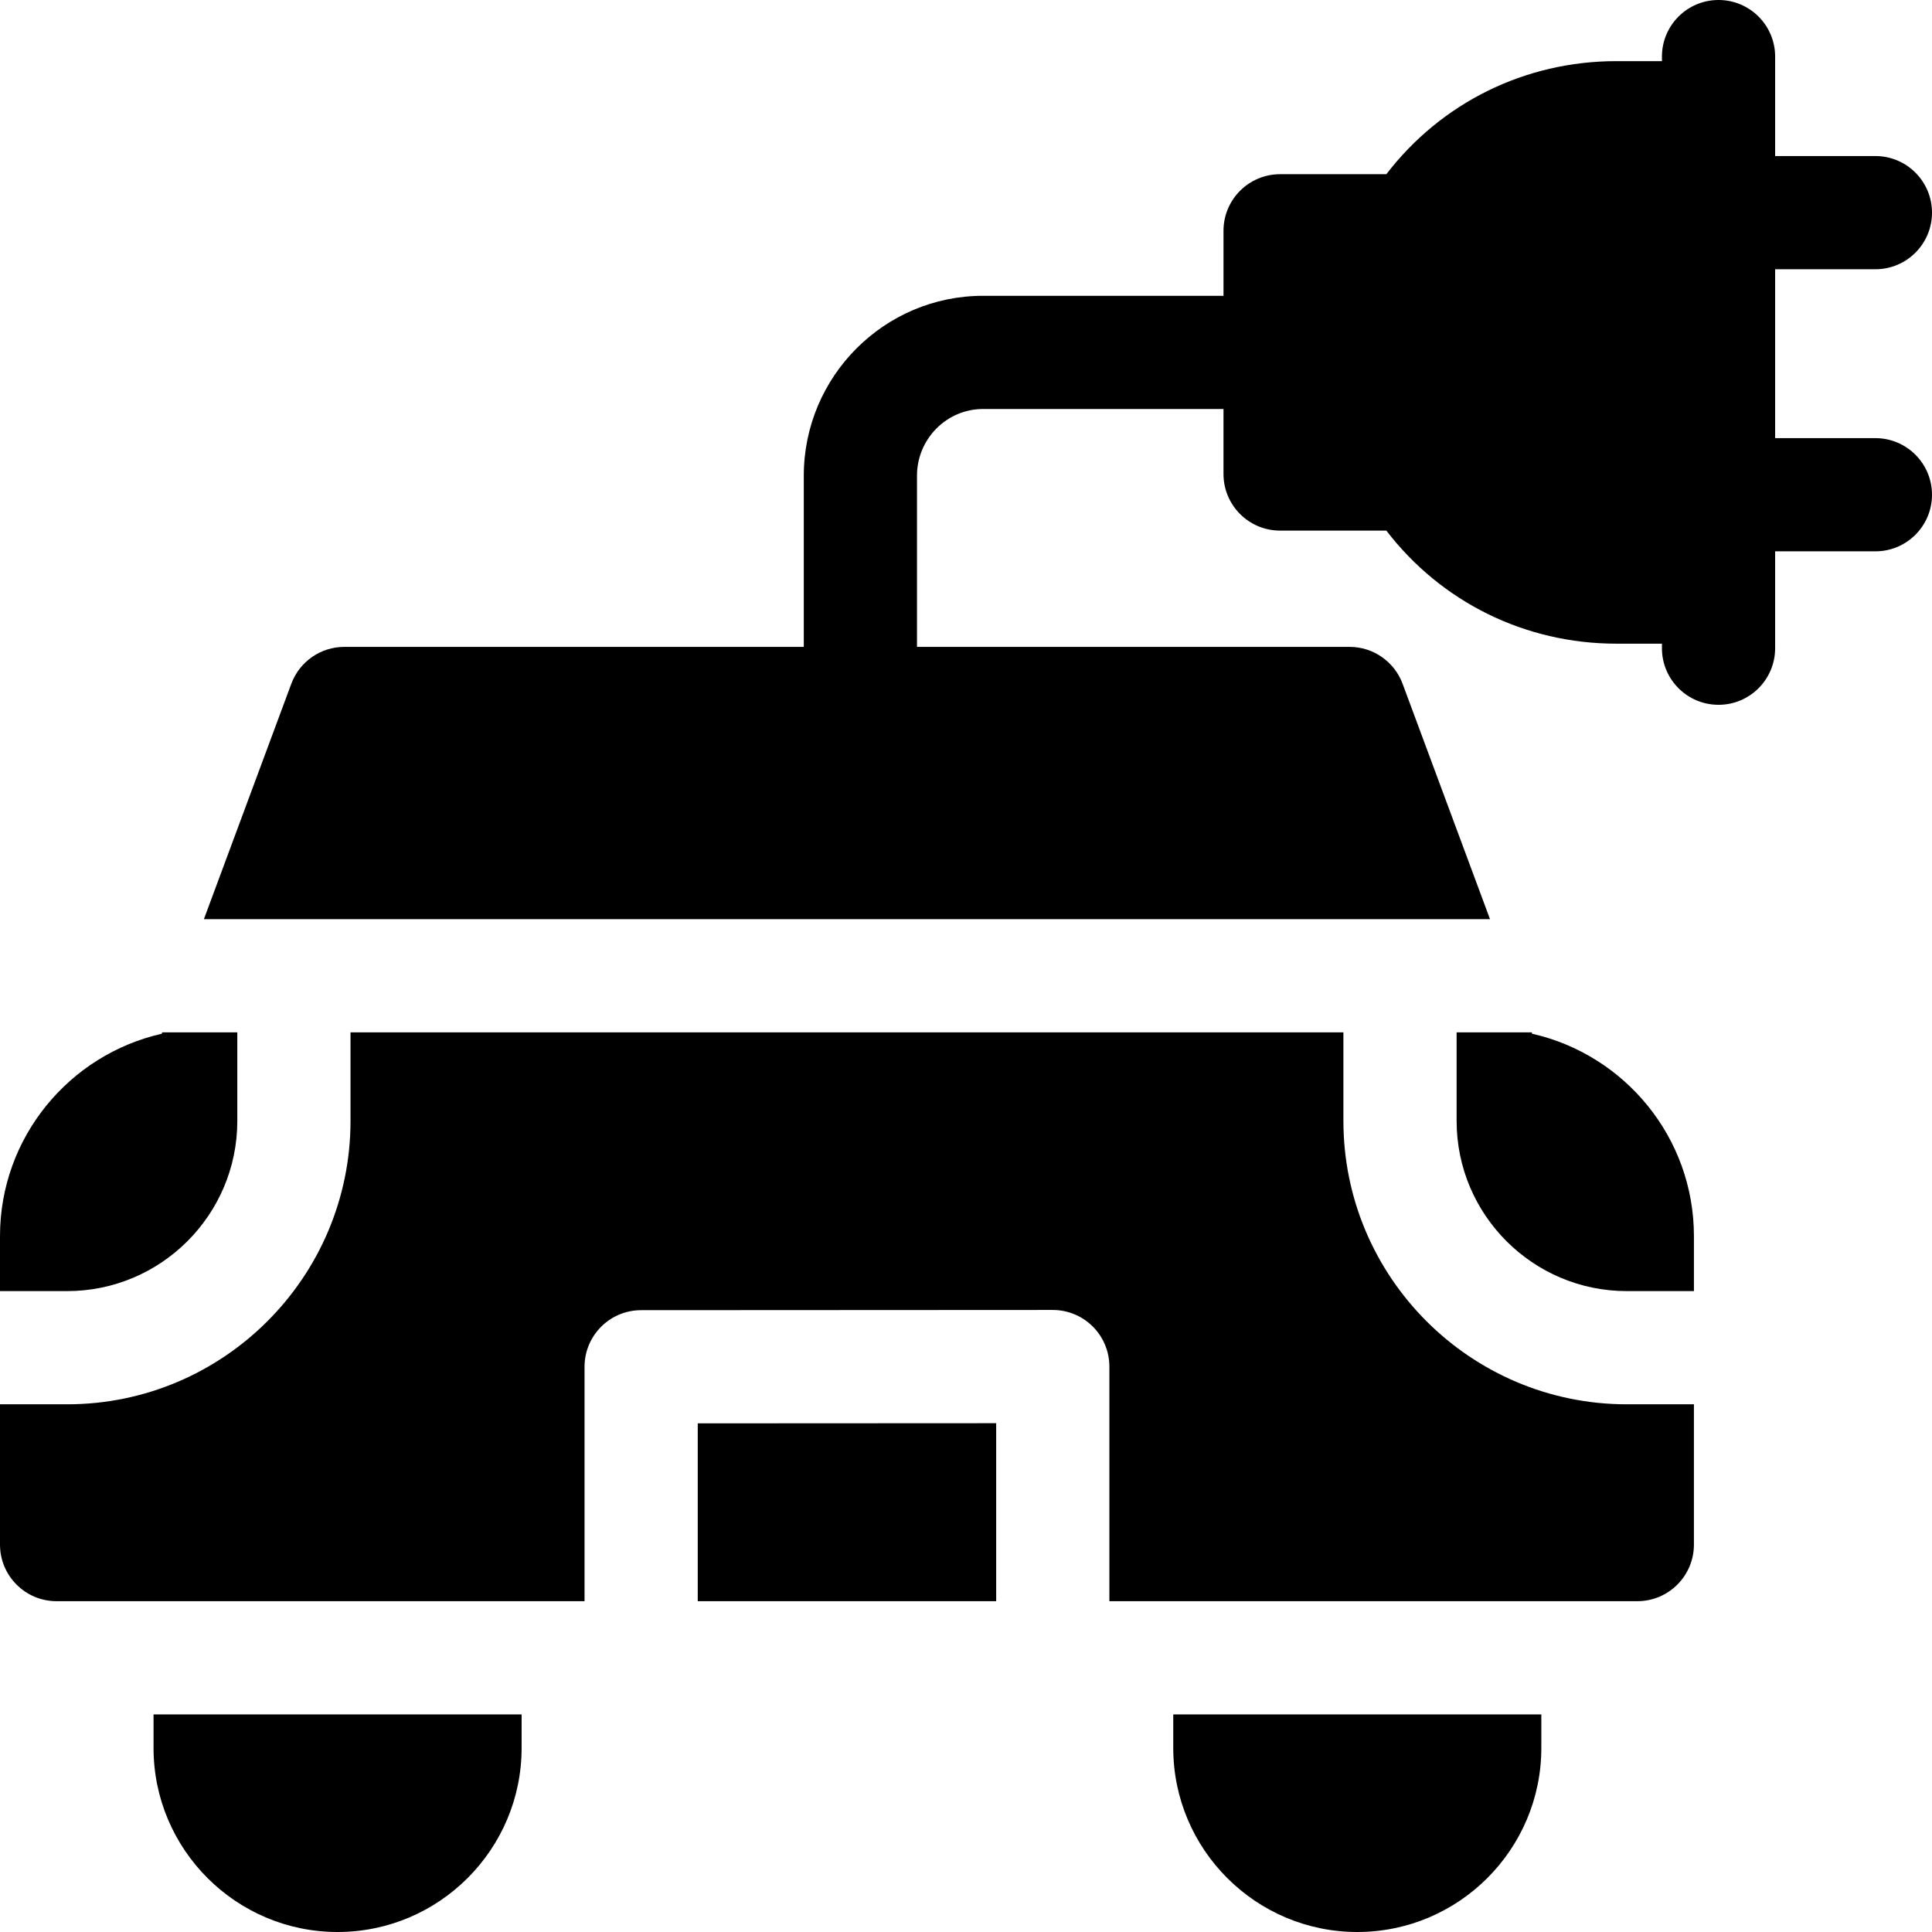
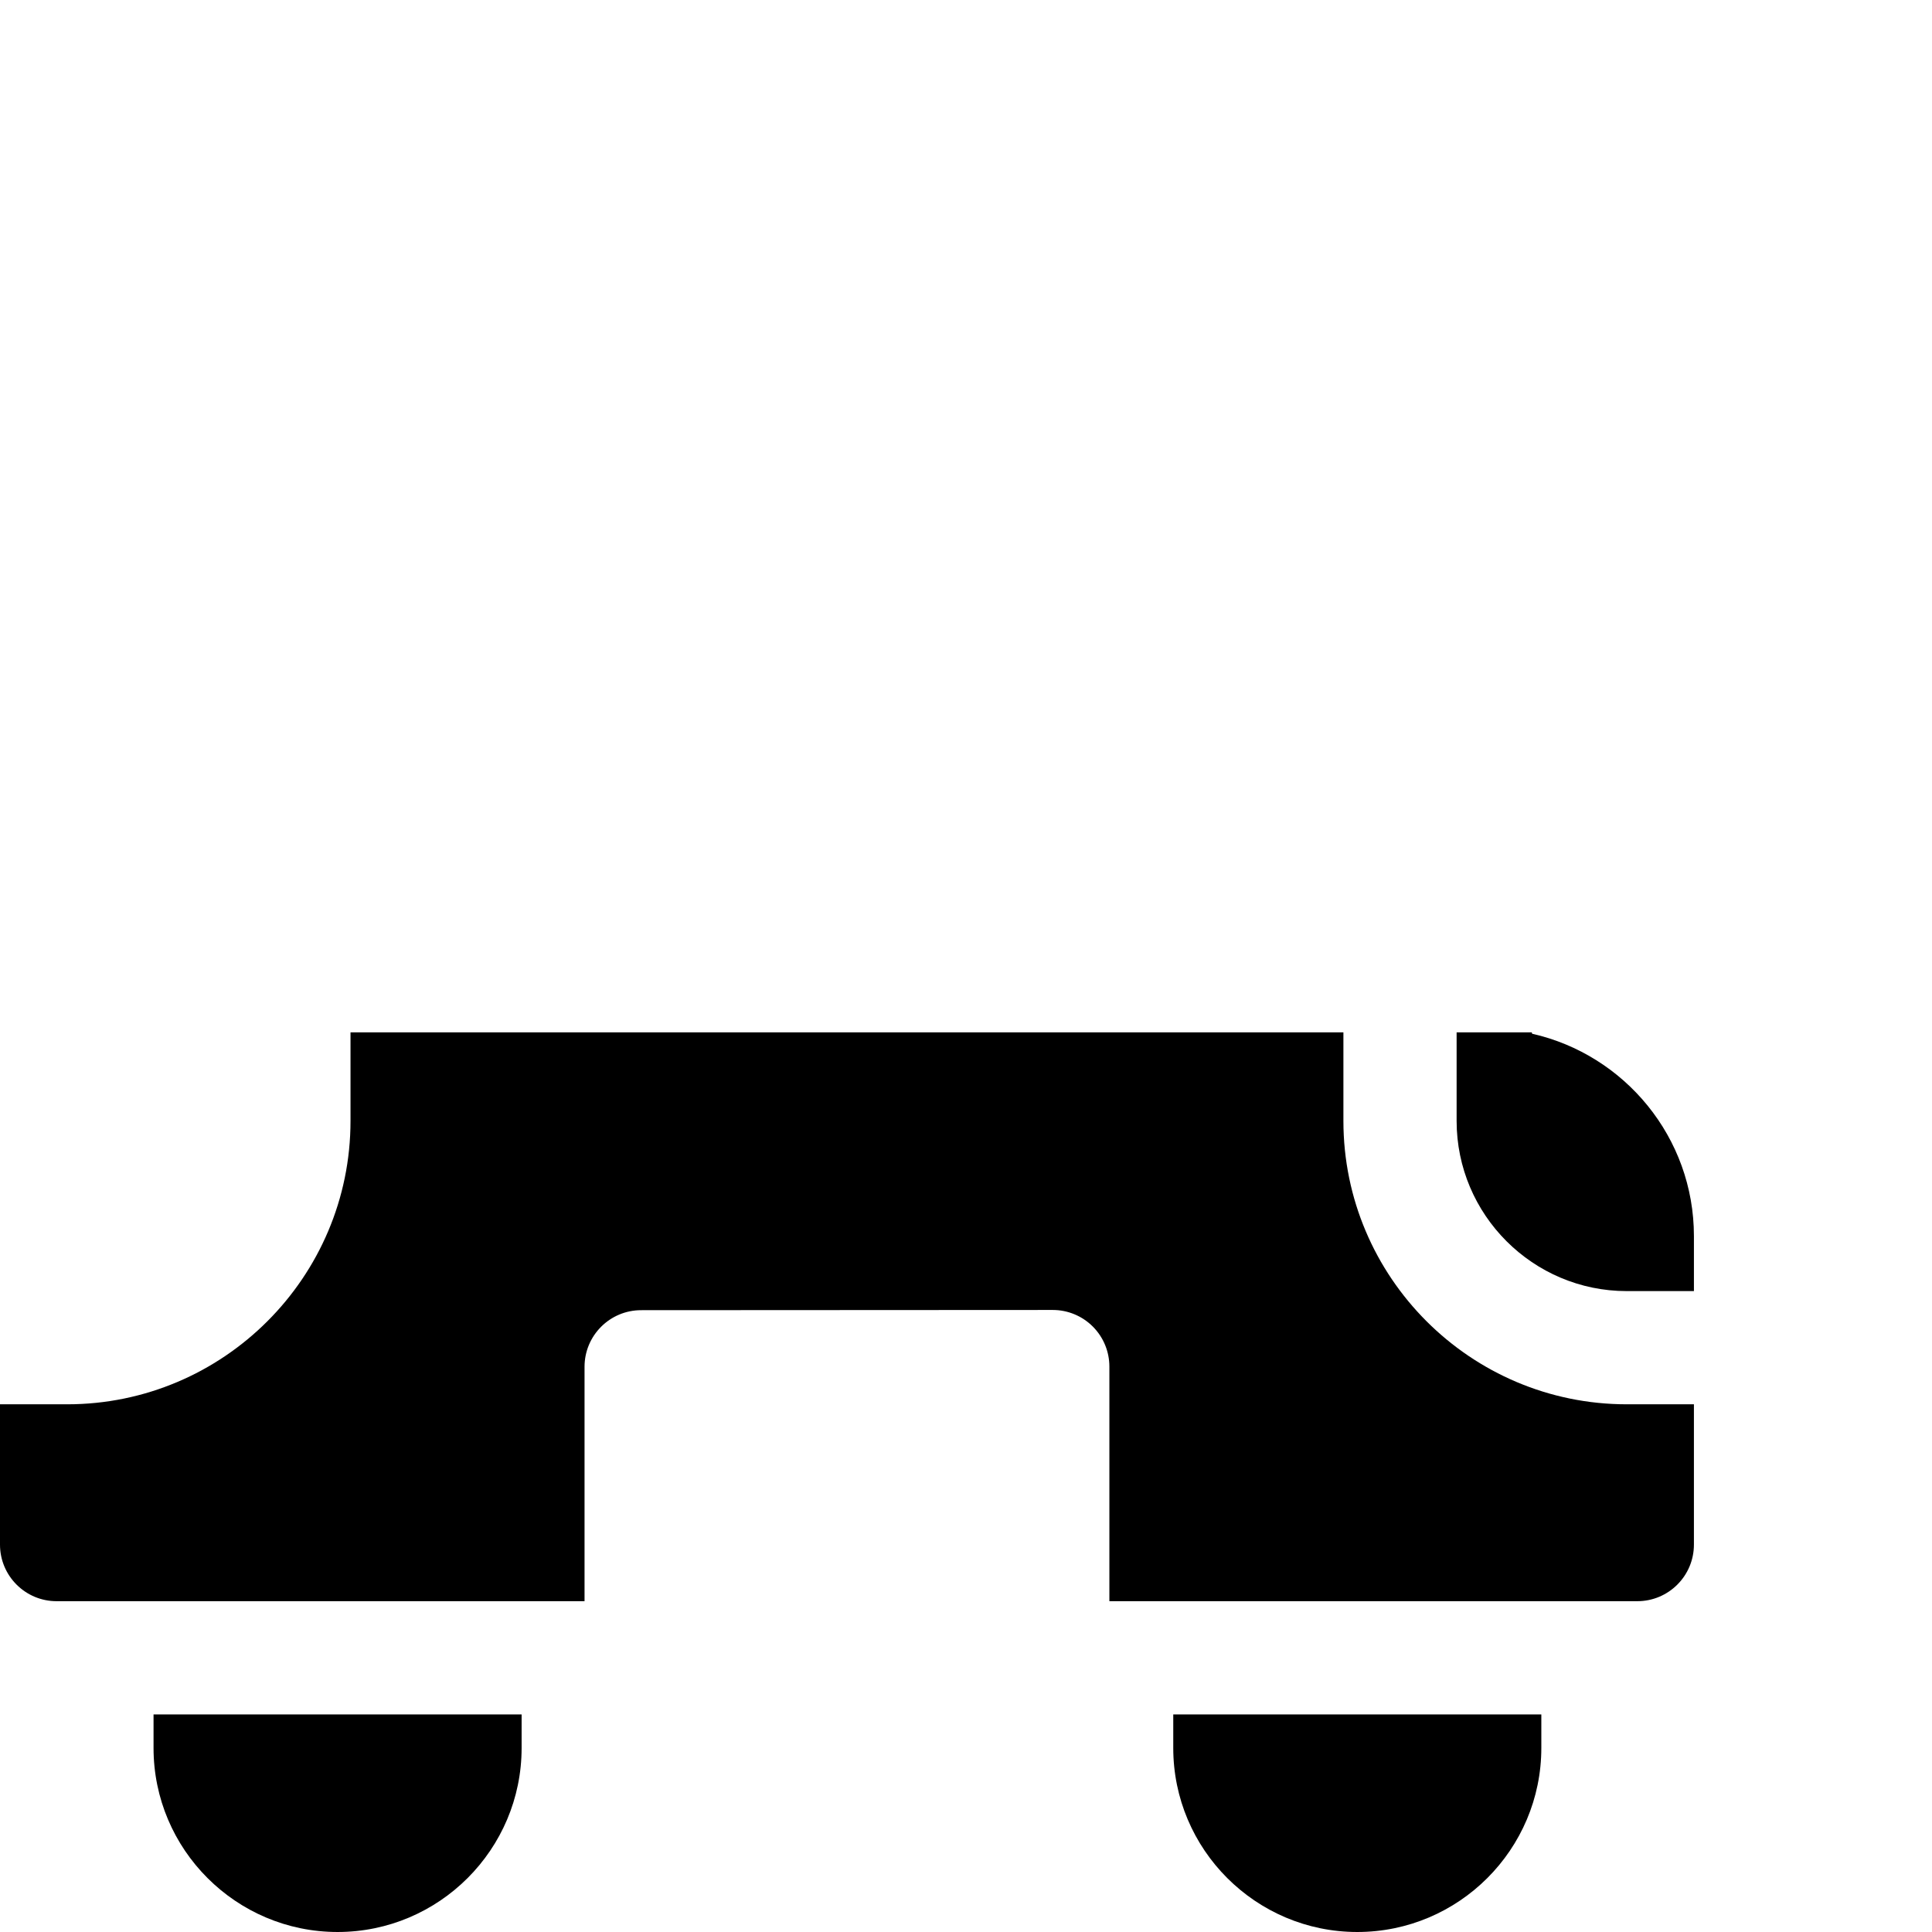
<svg xmlns="http://www.w3.org/2000/svg" id="Capa_1" height="512" viewBox="0 0 511.999 511.999" width="512">
  <g>
-     <path d="m17.799 342.154c24.862 0 45.09-20.227 45.09-45.089v-23.48h-19.907c-.034.123-.08.243-.111.366-24.508 5.54-42.871 27.476-42.871 53.635v14.568z" />
    <path d="m431.107 372.154c-41.404 0-75.09-33.685-75.09-75.089v-23.48h-263.128v23.48c0 41.404-33.686 75.089-75.09 75.089h-17.799v37.179c0 8.284 6.716 15 15 15h139.909v-62.122c0-8.281 6.711-14.996 14.992-15l109.088-.057h.008c3.978 0 7.791 1.579 10.604 4.391 2.815 2.813 4.396 6.63 4.396 10.609v62.178h139.909c8.284 0 15-6.716 15-15v-37.179h-17.799z" />
    <path d="m386.018 273.585v23.48c0 24.862 20.228 45.089 45.09 45.089h17.799v-14.568c0-26.159-18.363-48.096-42.872-53.636-.031-.123-.077-.243-.111-.365z" />
    <path d="m40.69 454.334v8.893c0 26.893 21.879 48.771 48.771 48.771s48.771-21.879 48.771-48.771v-8.893z" />
-     <path d="m184.909 424.334h79.088v-47.171l-79.088.041z" />
    <path d="m310.925 454.334v8.893c0 26.893 21.879 48.771 48.771 48.771s48.771-21.879 48.771-48.771v-8.893z" />
-     <path d="m496.999 116.112h-26.57v-44.758h26.57c8.284 0 15-6.716 15-15s-6.716-15-15-15h-26.57v-26.354c0-8.284-6.716-15-15-15s-15 6.716-15 15v1.202h-12.07c-24.241 0-46.453 11.057-60.963 29.965h-28.158c-8.284 0-15 6.716-15 15v17.225h-63.714c-26.197 0-47.511 21.392-47.511 47.687v45.351h-121.75c-6.271 0-11.879 3.9-14.062 9.778l-23.162 62.376h340.827l-23.161-62.376c-2.183-5.878-7.791-9.779-14.062-9.779h-114.63v-45.351c0-9.752 7.855-17.687 17.511-17.687h63.714v17.225c0 8.284 6.716 15 15 15h28.158c14.51 18.908 36.722 29.965 60.963 29.965h12.07v1.201c0 8.284 6.716 15 15 15s15-6.716 15-15v-25.671h26.57c8.284 0 15-6.716 15-15s-6.716-14.999-15-14.999z" />
  </g>
</svg>